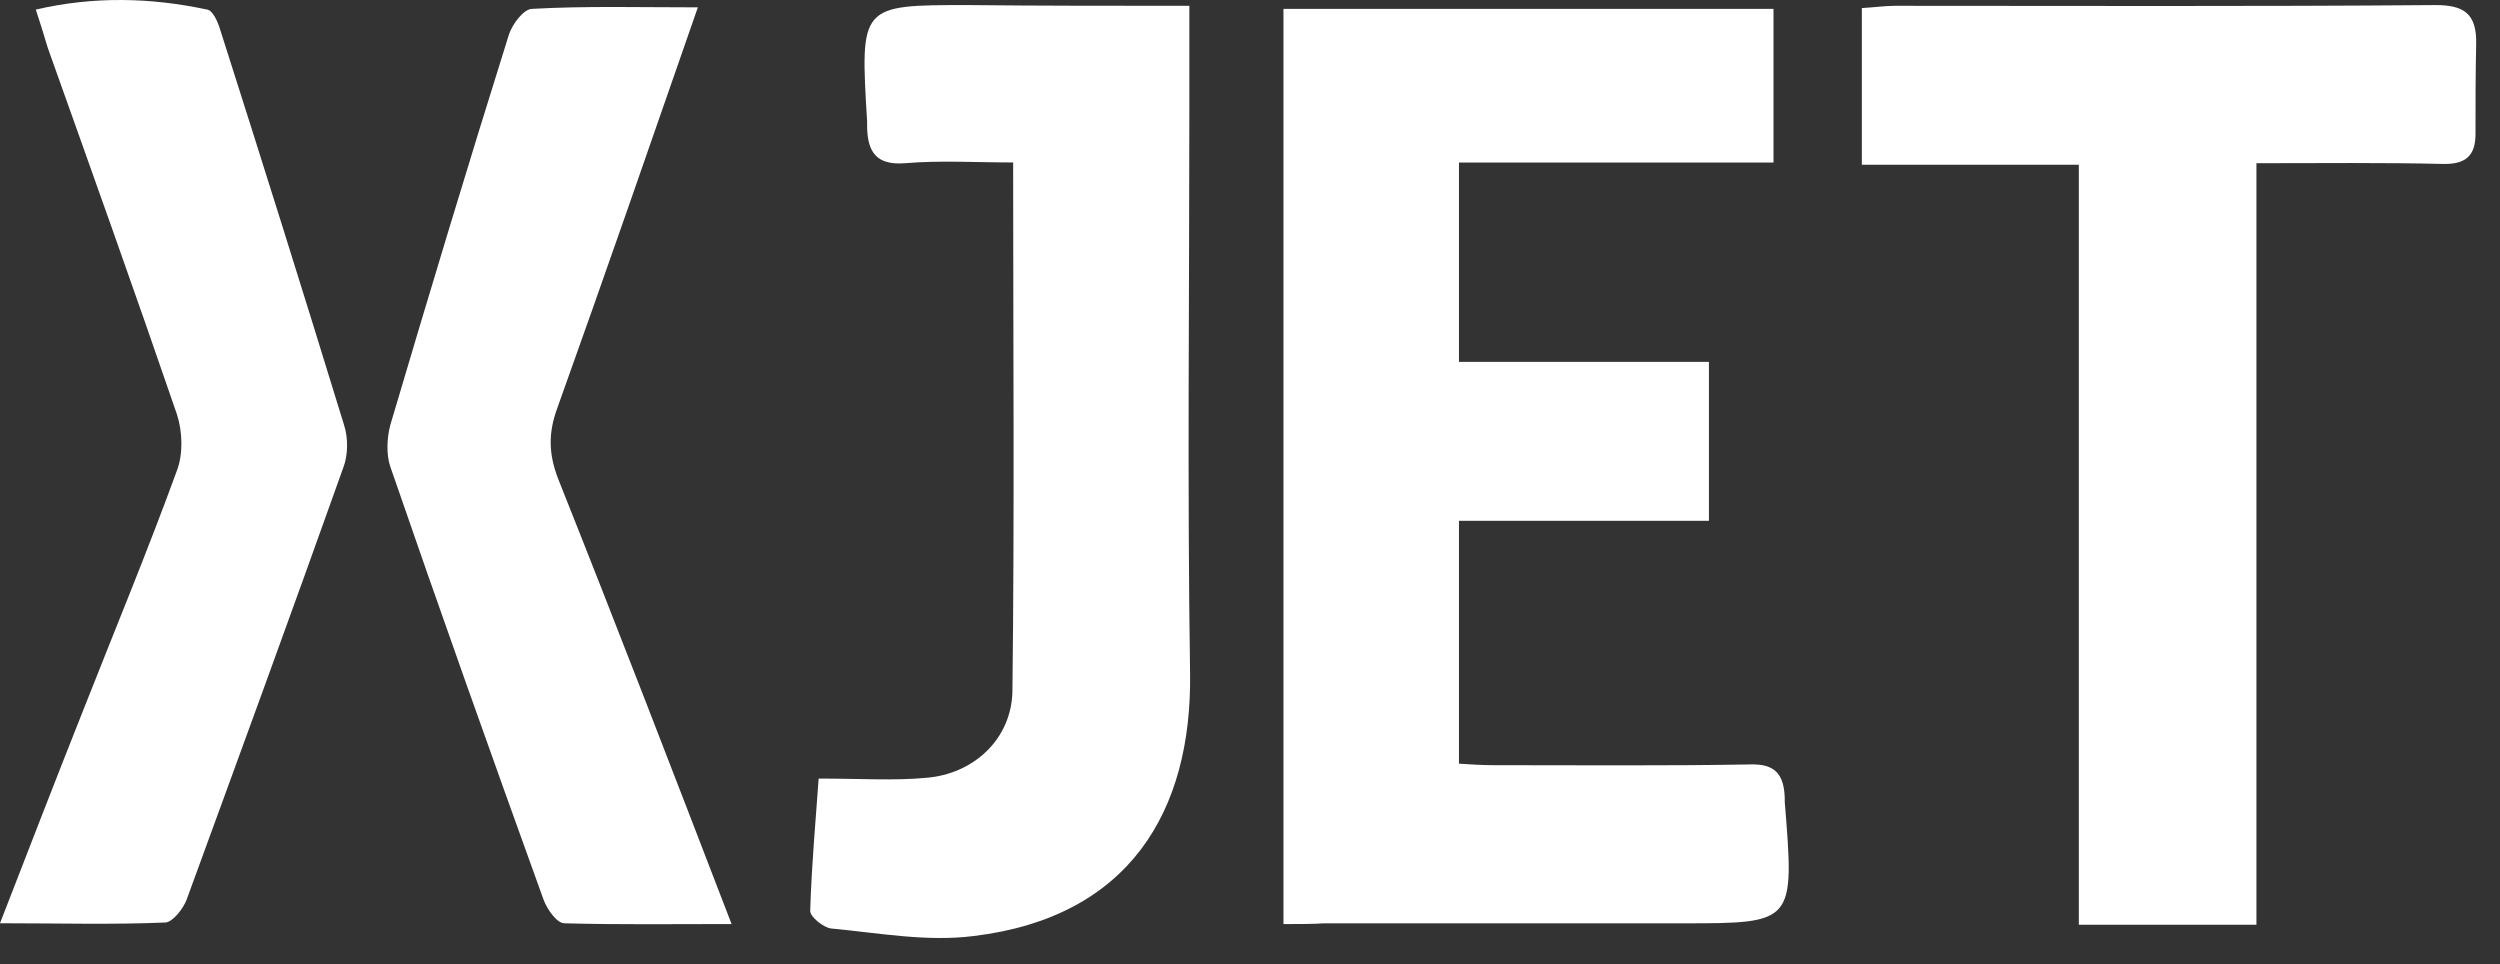
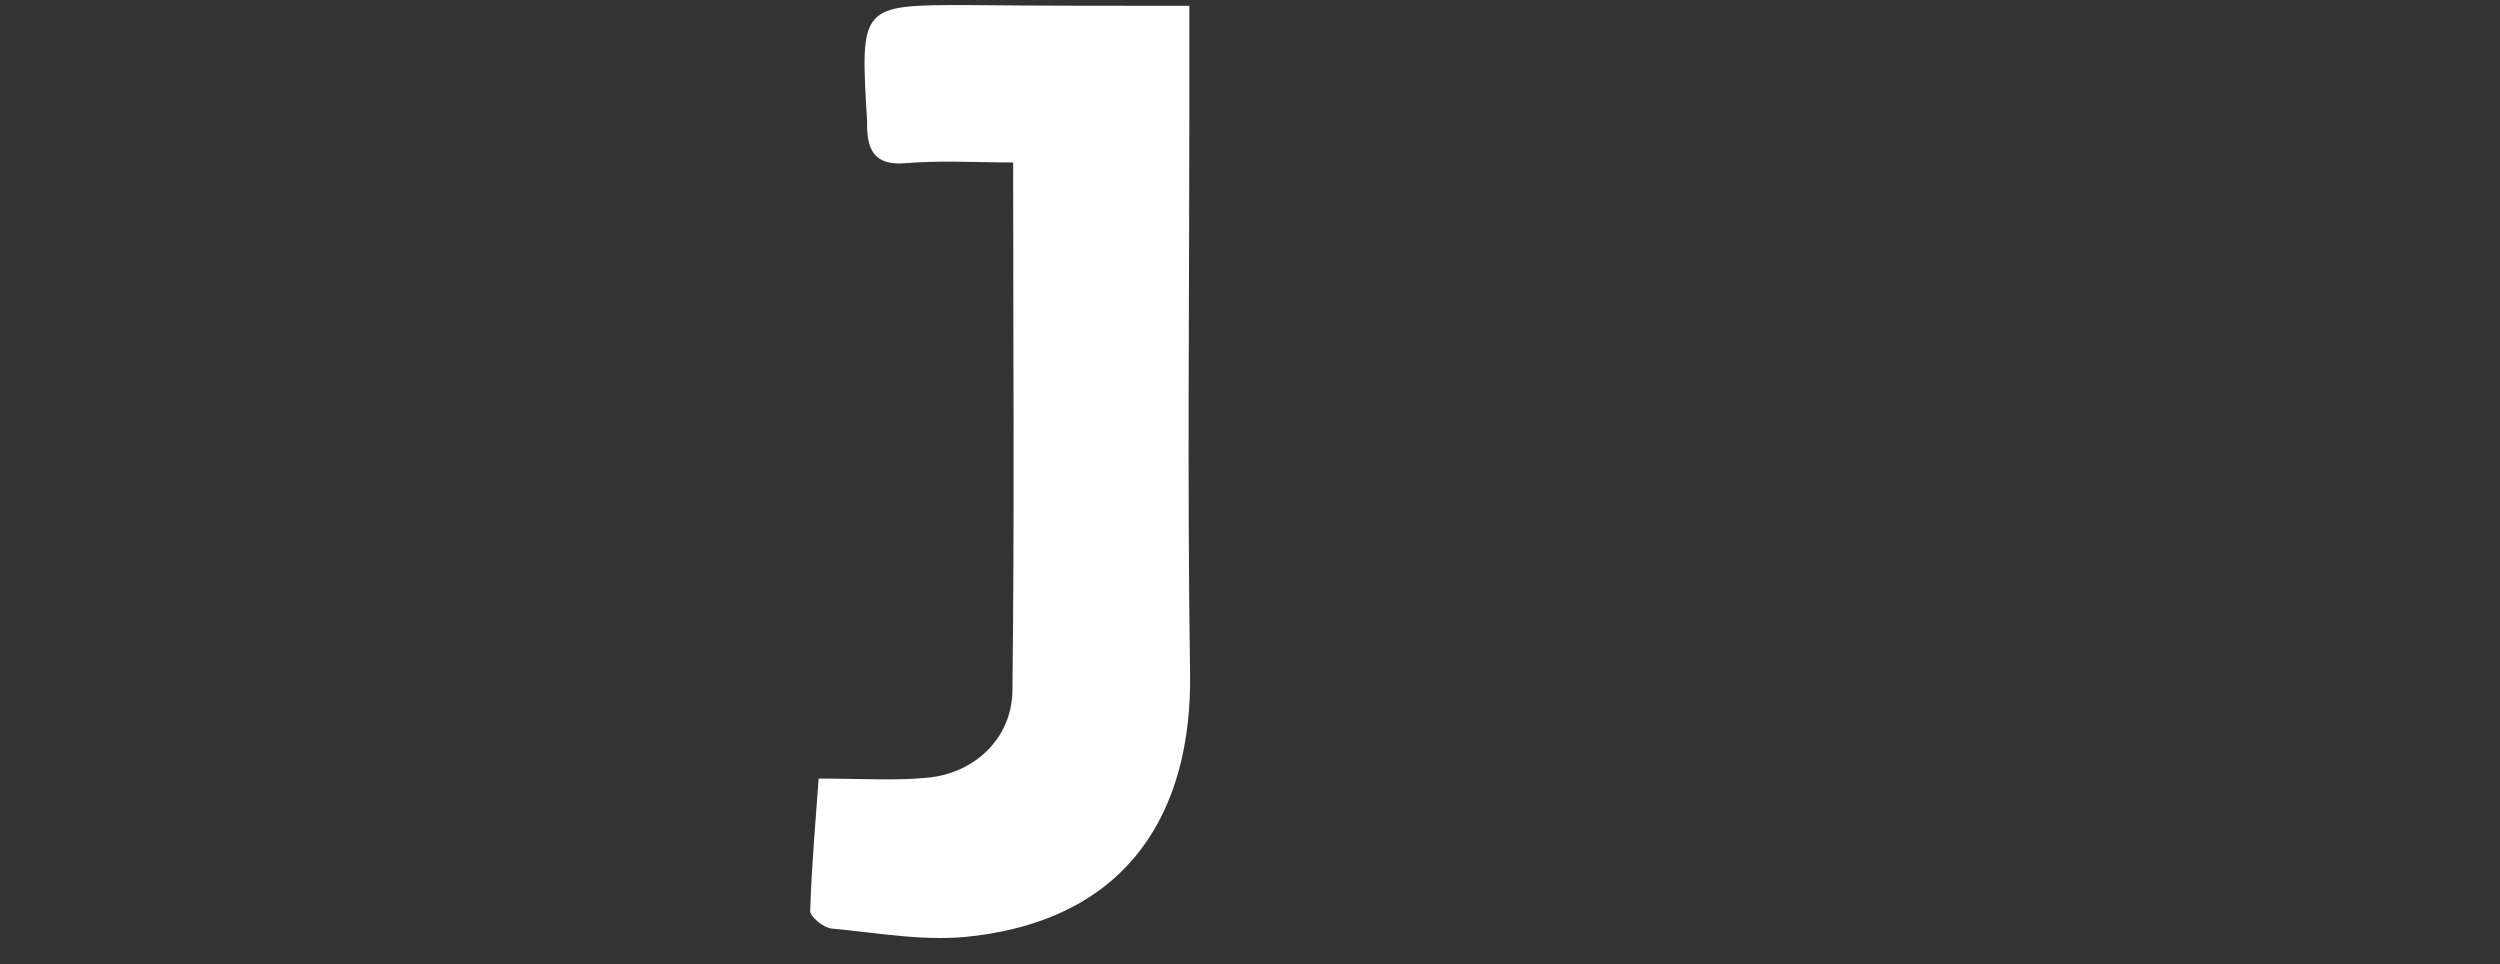
<svg xmlns="http://www.w3.org/2000/svg" width="70" height="27" viewBox="0 0 70 27" fill="none">
  <rect x="0" y="0" width="70" height="27" fill="#333333" stroke="none" />
-   <path d="M35.937 25.874C35.937 17.248 35.937 8.811 35.937 0.249C40.478 0.249 44.999 0.249 49.658 0.249C49.658 1.655 49.658 3.061 49.658 4.551C46.67 4.551 43.8 4.551 40.851 4.551C40.851 6.419 40.851 8.224 40.851 10.133C43.151 10.133 45.432 10.133 47.85 10.133C47.85 11.666 47.85 13.072 47.85 14.583C45.491 14.583 43.21 14.583 40.851 14.583C40.851 16.87 40.851 19.053 40.851 21.383C41.166 21.404 41.5 21.425 41.834 21.425C44.233 21.425 46.611 21.446 49.009 21.404C49.697 21.383 49.953 21.677 49.973 22.348C49.973 22.39 49.973 22.411 49.973 22.453C50.248 25.853 50.248 25.853 47.103 25.853C43.761 25.853 40.419 25.853 37.077 25.853C36.743 25.874 36.389 25.874 35.937 25.874Z" fill="white" />
-   <path d="M58.207 25.893C58.207 18.757 58.207 11.727 58.207 4.612C56.182 4.612 54.216 4.612 52.132 4.612C52.132 3.101 52.132 1.695 52.132 0.226C52.486 0.205 52.781 0.163 53.056 0.163C58.108 0.163 63.141 0.184 68.193 0.142C68.979 0.142 69.353 0.373 69.333 1.233C69.314 2.073 69.314 2.912 69.314 3.752C69.314 4.36 69.038 4.591 68.449 4.591C66.719 4.549 64.989 4.57 63.18 4.57C63.18 11.706 63.18 18.715 63.18 25.893C61.509 25.893 59.937 25.893 58.207 25.893Z" fill="white" />
  <path d="M33.302 0.163C33.302 1.212 33.302 2.115 33.302 3.017C33.302 8.285 33.243 13.573 33.322 18.841C33.38 22.724 31.611 25.683 27.267 26.208C25.95 26.376 24.613 26.124 23.276 25.998C23.06 25.977 22.667 25.662 22.686 25.494C22.726 24.193 22.844 22.913 22.922 21.8C24.122 21.8 25.046 21.863 25.93 21.779C27.267 21.674 28.328 20.688 28.348 19.345C28.407 14.455 28.368 9.565 28.368 4.549C27.326 4.549 26.323 4.486 25.34 4.57C24.534 4.633 24.279 4.255 24.279 3.5C24.279 3.458 24.279 3.437 24.279 3.395C24.082 0.142 24.082 0.142 27.09 0.142C29.115 0.163 31.139 0.163 33.302 0.163Z" fill="white" />
-   <path d="M19.54 0.206C18.204 4.047 16.926 7.74 15.609 11.413C15.353 12.106 15.353 12.693 15.628 13.407C17.26 17.499 18.852 21.634 20.484 25.873C18.852 25.873 17.339 25.894 15.805 25.852C15.589 25.852 15.314 25.453 15.216 25.181C13.761 21.151 12.326 17.122 10.93 13.071C10.812 12.735 10.832 12.252 10.93 11.896C12.011 8.244 13.112 4.592 14.252 0.961C14.351 0.668 14.665 0.248 14.901 0.248C16.415 0.164 17.909 0.206 19.54 0.206Z" fill="white" />
-   <path d="M1.003 0.268C2.634 -0.11 4.226 -0.068 5.799 0.268C5.956 0.289 6.094 0.604 6.153 0.793C7.332 4.486 8.492 8.18 9.632 11.895C9.75 12.252 9.75 12.734 9.613 13.091C8.178 17.12 6.703 21.15 5.229 25.18C5.131 25.452 4.836 25.809 4.639 25.83C3.145 25.893 1.651 25.851 0 25.851C0.806 23.773 1.553 21.843 2.32 19.912C3.204 17.666 4.128 15.442 4.954 13.175C5.131 12.713 5.111 12.084 4.954 11.601C3.774 8.159 2.556 4.759 1.337 1.338C1.238 1.002 1.14 0.688 1.003 0.268Z" fill="white" />
</svg>